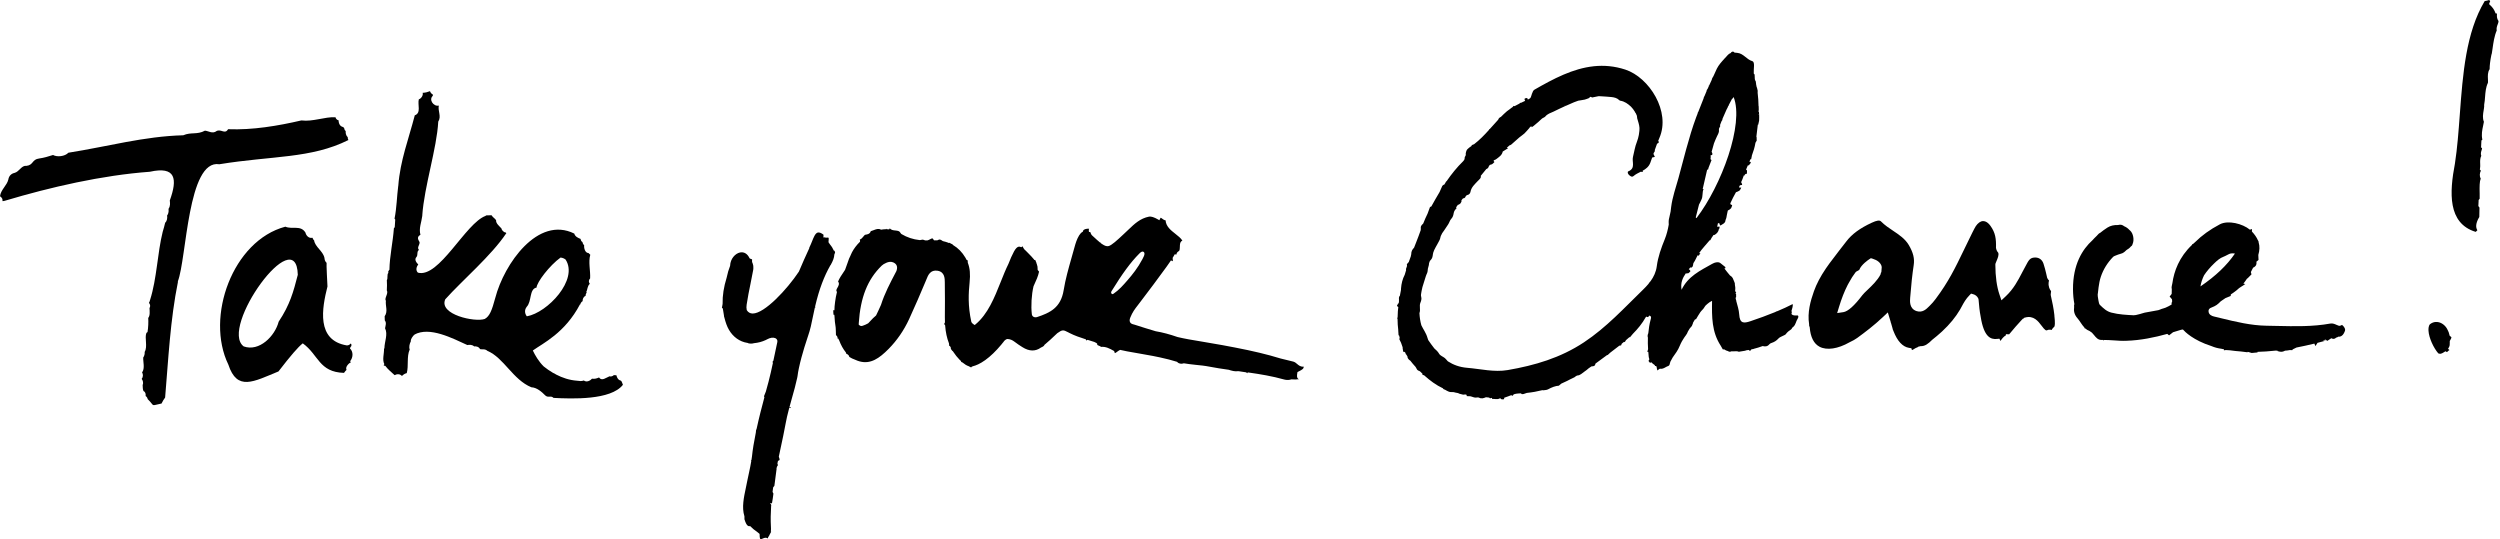
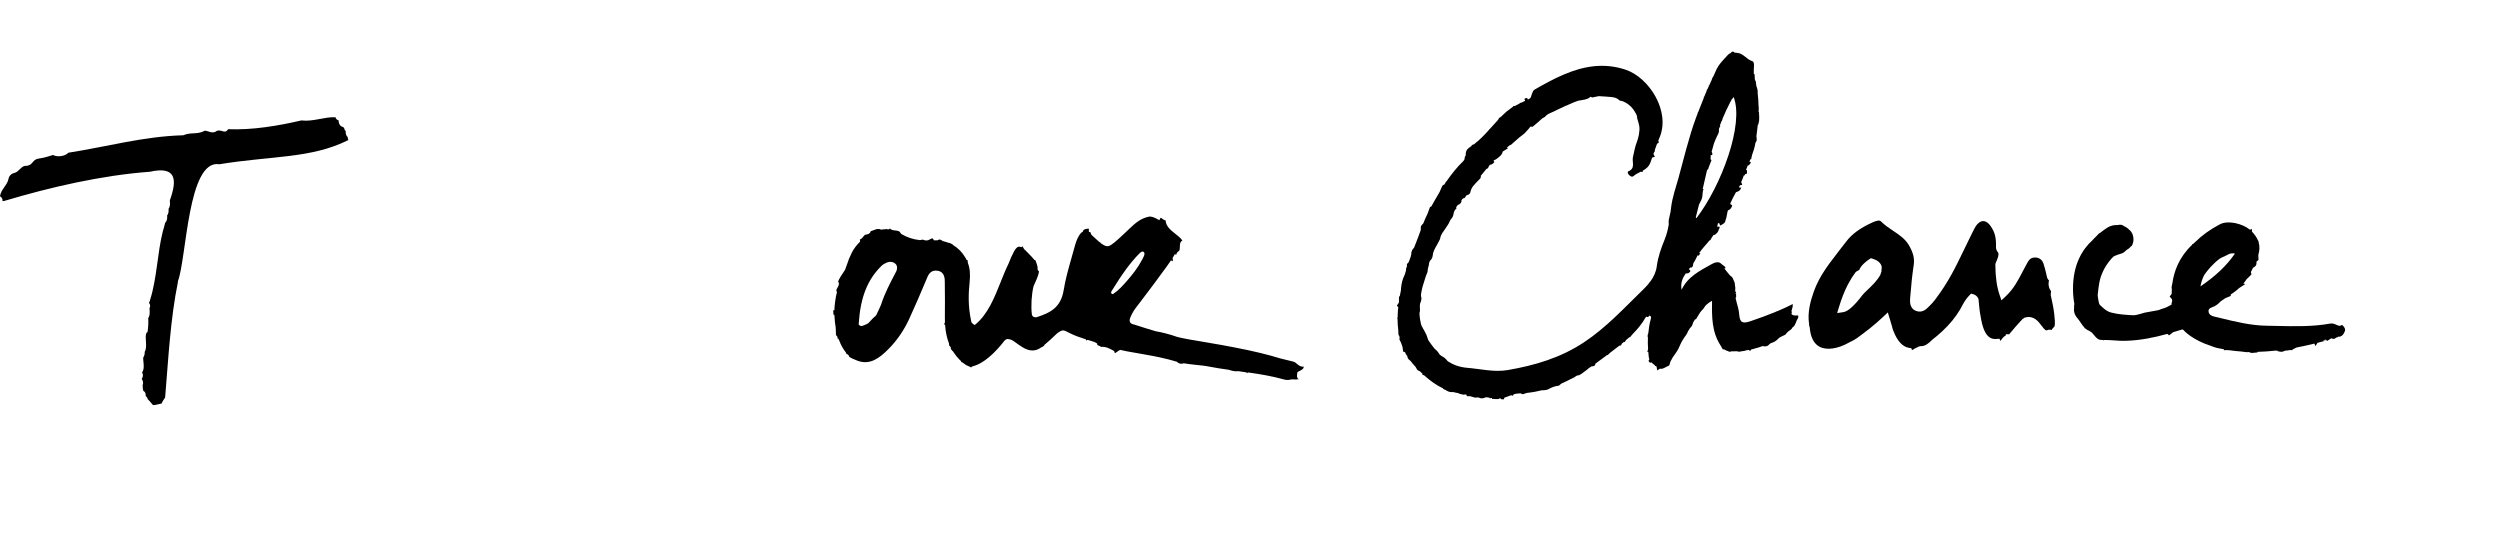
<svg xmlns="http://www.w3.org/2000/svg" width="482" height="104" viewBox="0 0 482 104" fill="none">
-   <path d="M67.471 67.171C67.523 66.992 67.605 66.828 67.75 66.704C67.76 66.561 67.755 66.438 67.734 66.325C67.672 66.294 67.59 66.253 67.559 66.248C67.451 66.474 67.183 66.586 66.879 66.597C60.931 65.622 62.08 59.424 63.137 55.227C63.126 55.042 62.9 50.743 62.967 50.676C62.678 50.435 62.565 50.024 62.559 49.742C62.297 48.418 60.74 47.613 60.565 46.361C60.441 46.238 60.312 46.068 60.235 45.837C59.544 46.017 59.003 45.396 58.9 44.858C57.967 43.334 56.375 44.288 55.014 43.703C44.861 46.392 39.557 61.112 44.026 70.296C45.726 75.468 48.86 73.59 53.689 71.615C56.065 68.531 57.472 66.904 58.374 66.196C61.451 68.413 61.467 71.743 66.327 71.892C66.435 71.727 66.641 71.456 66.806 71.317C66.502 70.701 67.347 69.968 67.662 69.834C67.6 69.788 67.543 69.726 67.492 69.66C68.105 68.911 68.141 67.823 67.471 67.171ZM53.731 62.01C53.019 64.791 49.989 67.869 46.984 66.787C42.191 63.226 57.153 42.518 57.416 52.98C56.565 56.279 55.916 58.726 53.731 62.015V62.01Z" fill="black" />
  <path d="M67.178 26.999C67.059 26.794 67.038 26.583 67.038 26.429C66.626 26.06 66.642 25.562 66.647 25.29C66.647 25.28 66.647 25.265 66.647 25.254C66.198 24.957 66.631 24.623 65.925 24.413C65.425 24.218 65.255 23.546 65.286 23.212C64.864 23.099 64.724 22.797 64.678 22.602C62.606 22.494 60.318 23.505 58.106 23.218C53.587 24.269 48.695 25.095 43.974 24.911C43.366 25.962 42.675 24.834 41.773 25.254C40.985 25.88 40.207 25.239 39.511 25.193C37.99 26.019 36.826 25.424 35.336 26.081C27.796 26.276 20.76 28.251 13.179 29.446C12.519 30.17 10.988 30.319 10.226 29.882C9.313 30.17 8.478 30.431 7.556 30.555C6.102 30.739 6.51 31.822 5.061 31.986C4.154 31.848 3.716 33.11 2.788 33.34C2.165 33.469 1.711 33.946 1.613 34.587C1.35 35.762 0.17 36.542 0 37.83C0.459 38.158 0.515 38.43 0.479 38.779C0.665 38.779 0.83 38.743 0.984 38.692C9.746 36.075 19.663 33.792 28.888 33.115C33.908 32.001 34.243 34.49 32.738 38.651C32.775 39.149 32.883 39.682 32.491 40.267C32.517 40.611 32.568 41.078 32.218 41.55C32.285 41.996 32.228 42.596 31.842 42.945C31.718 43.541 31.538 44.11 31.367 44.695C30.342 48.815 30.254 53.663 28.94 57.809C28.893 58.04 28.801 58.235 28.718 58.399C28.945 58.651 29.053 59.01 28.826 59.41C28.847 59.954 28.966 60.857 28.579 61.298C28.631 62.037 28.589 63.186 28.445 64.002C28.388 64.074 28.321 64.135 28.234 64.171C27.832 65.156 28.507 66.798 27.894 67.845C27.93 68.214 27.827 68.65 27.615 68.928C27.564 69.718 27.981 71.036 27.394 71.801C27.62 72.16 27.61 72.704 27.322 73.022C27.322 73.032 27.322 73.043 27.322 73.058C27.574 73.366 27.672 73.874 27.502 74.248C27.523 74.602 27.512 75.09 27.667 75.392C28.058 75.582 28.115 75.972 28.079 76.357C28.218 76.444 28.414 76.624 28.476 76.952C29.955 78.384 28.888 78.26 31.146 77.799C31.342 77.358 31.594 76.983 31.836 76.644C32.465 69.261 32.816 61.683 34.31 54.336C34.295 54.31 34.295 54.284 34.285 54.254C35.996 49.856 36.166 30.667 42.279 31.668C52.442 30.006 59.977 30.601 67.172 26.999H67.178Z" fill="black" />
-   <path d="M118.847 72.354C118.677 72.349 118.527 72.349 118.352 72.318C118.161 72.529 117.775 72.657 117.512 72.549C116.852 72.806 116.038 73.55 115.492 72.775C115.126 72.944 114.667 73.093 114.136 73.011C113.868 73.355 113.09 73.791 112.564 73.355C112.337 73.437 112.147 73.463 111.961 73.468C111.745 73.442 111.518 73.421 111.25 73.401C109.771 73.298 108.415 72.831 107.219 72.211C107.07 72.103 106.874 71.99 106.585 71.867C105.936 71.487 105.348 71.066 104.818 70.641C103.854 69.691 103.163 68.491 102.73 67.578C104.653 66.187 108.91 64.232 111.832 58.66C111.837 58.696 111.848 58.727 111.848 58.763C111.92 58.491 112.074 58.199 112.332 58.06C112.301 57.66 112.502 57.183 112.909 57.044C112.858 56.777 113.059 56.562 113.126 56.316H113.018C113.311 55.802 113.214 55.161 113.719 54.72C113.42 54.33 113.528 53.93 113.775 53.673C113.863 52.175 113.399 50.554 113.806 49.117C113.688 49.004 113.569 48.896 113.466 48.789C112.775 48.783 112.554 47.737 112.631 47.311C112.43 47.09 112.312 46.844 112.306 46.67C112.064 46.552 111.977 46.305 111.935 46.059C111.497 45.9 110.874 45.623 110.719 45.033C103.709 41.549 97.2 50.867 95.489 57.434C94.834 59.861 94.406 60.964 93.463 61.492C91.597 62.17 84.547 60.656 85.846 57.706C89.098 54.073 94.752 49.276 97.623 44.951C97.581 44.915 97.545 44.874 97.514 44.828C97.076 44.812 96.69 44.289 96.674 44.038C96.293 43.612 95.576 43.063 95.649 42.462C95.422 42.088 95.03 41.944 94.772 41.498C94.412 41.508 94.051 41.518 93.69 41.529C93.68 41.559 93.659 41.585 93.644 41.616C89.768 42.975 84.655 53.724 80.542 52.56C80.547 52.56 80.547 52.544 80.558 52.544C80.12 52.139 80.264 51.431 80.645 51.005C80.223 50.559 79.836 50.025 80.32 49.517C80.609 49.153 80.305 48.44 80.795 48.183C80.217 47.752 81.217 46.911 80.795 46.516C80.47 45.977 80.501 45.577 81.058 45.274C80.722 43.981 81.253 42.929 81.423 41.575C81.418 41.565 81.418 41.559 81.413 41.549C81.789 35.962 84.227 28.604 84.495 23.443C85.145 22.447 84.387 21.395 84.603 20.354C83.583 20.6 82.619 19.189 83.449 18.471V18.225C83.191 18.091 82.985 17.85 82.903 17.578C82.465 17.753 81.996 17.881 81.485 17.896C81.64 18.343 81.222 19.005 80.748 19.153C80.475 20.164 81.253 21.796 79.97 22.232C78.81 26.731 77.146 30.975 76.79 35.823C76.79 35.823 76.785 35.833 76.78 35.839C76.512 37.85 76.491 40.077 76.063 42.16C76.12 42.206 76.166 42.262 76.202 42.329C76.166 42.816 76.135 43.314 76.105 43.817C76.058 43.879 76.012 43.945 75.945 43.991C75.754 46.695 75.125 49.343 75.079 52.036L75.012 52.047C74.986 52.144 74.898 52.272 74.847 52.355C74.847 52.437 74.868 52.539 74.873 52.632C74.574 52.837 74.816 53.76 74.584 53.996C74.625 54.586 74.62 55.397 74.579 55.992C74.945 56.567 74.038 57.547 74.398 57.973C74.275 59.025 74.842 60.01 74.161 60.984L74.187 61.764C74.558 62.242 74.326 62.76 74.239 63.293C74.826 64.453 74.13 65.843 74.115 67.147C74.089 67.177 74.069 67.224 74.038 67.244C74.079 68.193 73.656 69.353 74.105 70.21C74.069 70.261 74.043 70.317 73.996 70.358V70.487C74.11 70.492 74.192 70.517 74.285 70.538C74.764 71.2 75.476 71.764 76.084 72.329C76.573 72.062 77.115 72.077 77.496 72.488C77.795 72.175 78.115 72.01 78.424 71.934C78.816 70.507 78.372 68.783 78.991 67.383C78.805 66.88 78.975 66.254 79.202 65.828C79.166 65.325 79.568 64.874 79.852 64.55L79.991 64.643L79.882 64.52C82.815 62.883 87.248 65.228 90.108 66.526C90.459 66.48 90.933 66.377 91.427 66.787C91.742 66.731 92.324 66.828 92.556 67.316C93.035 67.418 93.504 67.213 93.984 67.654C97.138 68.973 98.896 73.221 102.452 74.668C103.493 74.704 104.457 75.556 105.142 76.254C105.72 76.762 106.194 76.187 106.725 76.715C110.291 76.9 117.765 77.182 120.099 74.191C119.976 73.929 119.914 73.575 119.723 73.391C119.218 73.293 118.955 72.867 118.842 72.354H118.847ZM101.534 59.173C102.56 58.127 102.003 55.772 103.411 55.448C103.416 55.464 103.411 55.469 103.436 55.495C103.472 54.422 105.962 51.18 108.075 49.656C108.492 49.692 108.827 49.871 109.044 50.041C111.58 53.919 105.544 60.297 101.576 60.984C101.189 60.512 101.06 59.789 101.54 59.173H101.534Z" fill="black" />
-   <path d="M481.716 4.074C481.35 3.545 481.387 3.058 481.417 2.658C481.417 2.642 481.417 2.632 481.417 2.617L481.149 2.581L481.041 2.309C480.851 1.832 480.552 1.406 480.124 1.011L479.892 0.795L479.99 0.493C480.021 0.39 480.062 0.298 480.113 0.215C480.036 0.149 479.969 0.077 479.907 0C479.614 0.103 479.325 0.169 479.047 0.21C475.423 6.265 474.831 14.279 474.253 22.032C474.006 25.367 473.774 28.522 473.31 31.539C472.248 37.121 471.898 43.037 477.289 44.699H477.31C477.439 44.612 477.547 44.499 477.634 44.381C477.32 43.899 477.248 43.109 478.011 41.826L478.042 40.025C477.995 39.969 477.959 39.917 477.923 39.861L477.825 39.722L477.846 39.363C477.856 39.153 477.871 38.943 477.877 38.722V38.573L477.969 38.45C478.011 38.394 478.042 38.347 478.078 38.306C478.088 38.096 478.078 37.665 478.078 37.311C478.047 35.962 478.052 34.987 478.284 34.428C478.021 33.966 478.067 33.391 478.31 32.914C478.289 32.888 478.273 32.868 478.253 32.842L478.109 32.663L478.155 32.437C478.201 32.206 478.191 31.919 478.181 31.611C478.16 31.098 478.139 30.528 478.392 30.041C478.222 29.651 478.361 29.235 478.454 28.953C478.495 28.835 478.557 28.635 478.541 28.578L478.351 28.419L478.418 27.085L478.567 26.952C478.567 26.952 478.588 26.931 478.598 26.921C478.382 25.936 478.567 25.069 478.748 24.233C478.799 23.986 478.851 23.735 478.897 23.478C478.598 22.77 478.727 21.985 478.846 21.288C478.897 20.98 478.944 20.687 478.959 20.415L478.938 20.39L478.954 20.128C479.047 19.671 479.083 19.194 479.119 18.686C479.191 17.768 479.263 16.819 479.675 15.962C479.701 15.782 479.686 15.531 479.675 15.264C479.644 14.653 479.608 13.904 480 13.335C480 12.601 480.108 11.724 480.335 10.595L480.423 10.297C480.469 10.015 480.51 9.718 480.557 9.41C480.722 8.24 480.912 6.916 481.366 5.885C481.278 5.423 481.433 5.023 481.557 4.695C481.644 4.464 481.727 4.259 481.716 4.064V4.074Z" fill="black" />
-   <path d="M160.136 51.12C160.61 50.289 160.832 49.669 160.857 49.099L160.888 48.986C160.945 48.878 160.986 48.791 161.007 48.714L160.919 48.376C160.919 48.376 160.852 48.345 160.832 48.334L160.739 48.288L160.698 48.191C160.553 47.837 160.316 47.462 159.966 47.047L159.893 46.939C159.863 46.888 159.832 46.836 159.79 46.78L159.729 46.698L159.739 46.6C159.759 46.333 159.785 46.087 159.77 45.877L159.739 45.846C159.713 45.8 159.595 45.805 159.45 45.815C159.311 45.825 159.151 45.836 159.022 45.769L158.708 45.754L158.775 45.543L158.76 45.236C158.306 44.897 157.935 44.763 157.662 44.835C157.182 44.964 156.878 45.733 156.554 46.549C156.399 46.939 156.239 47.334 156.043 47.709L156.018 47.873C155.317 49.361 154.647 50.91 154.028 52.362C151.745 55.8 147.405 60.453 145.112 60.448C144.632 60.443 144.251 60.228 144.004 59.833L143.968 59.75C143.901 59.443 143.895 59.099 143.952 58.74C144.153 57.37 144.437 55.979 144.689 54.753C144.875 53.85 145.055 52.942 145.22 52.034C145.251 51.854 145.256 51.654 145.241 51.418L145.225 51.228H145.235L145.215 51.161C145.184 50.972 145.117 50.777 145.019 50.551L144.998 50.5V50.315C144.998 50.207 145.003 50.094 144.998 49.997C144.823 49.961 144.684 49.894 144.591 49.843L144.519 49.802L144.483 49.725C144.071 48.889 143.426 48.524 142.669 48.678C141.772 48.868 140.818 49.869 140.767 51.218L140.746 51.305C140.494 51.931 140.288 52.634 140.102 53.517C139.535 55.353 139.283 57 139.319 58.57L139.288 58.776C139.262 58.929 139.236 59.083 139.205 59.232L139.185 59.335C139.185 59.335 139.231 59.386 139.277 59.422L139.37 59.489L139.38 59.602C139.422 59.966 139.484 60.361 139.576 60.807C139.576 60.977 139.602 61.084 139.654 61.208C139.777 61.7 139.901 62.111 140.04 62.501C140.602 64.076 141.664 65.251 143.019 65.81C143.364 65.954 143.736 66.056 144.132 66.118L144.21 66.133L144.256 66.179C144.648 66.277 145.014 66.272 145.369 66.164C146.189 66.087 146.936 65.887 147.637 65.558L147.885 65.43C148.498 65.102 149.013 65.02 149.451 65.184C149.714 65.287 149.951 65.564 149.874 65.923C149.709 66.672 149.549 67.431 149.369 68.303L149.106 69.545L149.06 69.596C148.9 69.776 148.926 69.807 148.951 69.843L149.024 69.94L148.998 70.058C148.756 71.192 148.488 72.408 148.168 73.624L147.658 75.492C147.529 75.805 147.405 76.107 147.292 76.405C147.302 76.425 147.312 76.451 147.328 76.477L147.374 76.569L147.354 76.677C146.885 78.421 146.344 80.499 145.88 82.654L145.849 82.731C145.771 82.865 145.735 83.07 145.73 83.367C145.349 85.261 145.117 86.687 144.978 88.031C144.967 88.149 144.947 88.267 144.926 88.385L144.88 88.693L144.802 88.76L144.844 88.903C144.735 89.565 144.601 90.263 144.431 91.028C144.313 91.551 144.194 92.074 144.096 92.603C144.019 93.029 143.926 93.46 143.828 93.921C143.395 95.953 142.993 97.826 143.519 99.519L143.529 99.586C143.529 99.688 143.529 99.786 143.529 99.888C143.529 99.966 143.529 100.048 143.529 100.125L143.55 100.171C143.952 101.489 144.328 101.453 144.519 101.448L144.643 101.438L144.73 101.525C145.081 101.889 145.473 102.213 145.931 102.515C146.065 102.608 146.194 102.716 146.313 102.823L146.452 102.946V103.064C146.452 103.824 146.596 103.942 146.617 103.952C146.679 103.993 146.895 103.901 147.039 103.839C147.318 103.721 147.627 103.593 147.921 103.742C147.962 103.762 148.003 103.793 148.039 103.824C148.05 103.634 148.158 103.475 148.235 103.367C148.292 103.285 148.343 103.208 148.359 103.136L148.4 103.049C148.462 102.962 148.503 102.88 148.534 102.798L148.575 102.721C148.637 102.644 148.673 102.582 148.683 102.526L148.606 102.464L148.632 102.326C148.653 102.11 148.653 101.859 148.632 101.535C148.565 100.273 148.58 98.975 148.673 97.564L148.683 97.426L148.72 97.405L148.482 96.969L148.833 97.056C148.931 96.61 149.075 95.517 149.116 95.168C149.065 95.086 149.018 95.004 148.977 94.901L148.951 94.835L148.998 94.465C149.013 94.317 149.034 94.168 149.055 94.019L149.101 93.906C149.147 93.839 149.209 93.757 149.302 93.665L149.709 90.525H149.725C149.714 90.458 149.709 90.381 149.714 90.309C149.73 90.084 149.828 89.868 149.982 89.683C149.946 89.601 149.92 89.509 149.9 89.406L149.89 89.355L149.993 88.852L150.121 88.801C150.343 88.709 150.374 88.647 150.183 88.139L150.158 88.067L150.168 87.985L150.482 86.502C150.828 84.901 151.183 83.244 151.482 81.597C151.626 80.802 151.817 79.961 152.106 78.873L152.168 78.637L152.405 78.678C152.405 78.678 152.436 78.632 152.482 78.493L152.188 78.565L152.425 77.703C152.513 77.375 152.601 77.051 152.693 76.728C153.054 75.461 153.42 74.168 153.703 72.839L153.765 72.505C153.817 72.064 153.904 71.541 154.028 70.966C154.6 68.242 155.703 65.04 155.714 65.01L155.791 64.784C156.219 63.563 156.487 62.28 156.703 61.172C156.817 60.602 156.94 60.007 157.079 59.407L157.105 59.299L157.203 59.242C157.229 59.227 157.255 59.207 157.286 59.181H157.136L157.208 58.858C157.945 55.754 158.873 53.291 160.12 51.105L160.136 51.12Z" fill="black" />
  <path d="M249.434 69.739C248.584 69.539 247.739 69.329 246.899 69.118L246.816 69.093C244.301 68.323 241.621 67.682 238.096 66.999C237.286 66.83 236.472 66.681 235.653 66.538C234.338 66.302 233.029 66.081 231.73 65.86L229.2 65.429C228.463 65.301 227.695 65.132 227.04 64.983C225.525 64.454 224.113 64.08 222.819 63.864C221.464 63.464 220.113 63.044 218.773 62.607C218.711 62.587 218.655 62.572 218.567 62.551C218.325 62.489 218.026 62.412 217.871 62.115C217.722 61.812 217.82 61.484 217.933 61.196C218.356 60.165 218.747 59.652 219.402 58.806L219.809 58.272C221.531 55.999 223.314 53.654 224.906 51.438C225.18 51.063 225.417 50.719 225.633 50.396L225.762 50.206L225.968 50.304C226.009 50.324 226.066 50.35 226.118 50.37C226.128 50.294 226.133 50.129 226.092 49.811L226.082 49.719L226.133 49.637C226.231 49.483 226.319 49.329 226.401 49.185L226.494 49.021L226.679 49.057C226.736 49.067 226.777 49.072 226.813 49.078C226.829 48.872 226.911 48.6 227.334 48.375C227.463 48.19 227.468 47.867 227.478 47.559C227.489 47.164 227.494 46.758 227.767 46.512C227.824 46.461 227.891 46.42 227.963 46.389C227.664 45.907 227.143 45.501 226.602 45.075C225.752 44.408 224.793 43.659 224.726 42.484C224.458 42.459 224.231 42.279 224.061 42.151C223.979 42.084 223.84 41.982 223.793 41.977C223.793 41.977 223.736 42.013 223.649 42.197L223.525 42.464L223.273 42.315C222.546 41.889 221.912 41.689 221.536 41.766C219.83 42.105 218.732 43.157 217.572 44.265L216.639 45.147C215.361 46.348 214.341 47.277 213.753 47.441C213.413 47.533 213.016 47.42 212.496 47.061L212.217 46.871L212.284 46.81C212.253 46.805 212.217 46.794 212.186 46.789L212.114 46.779L212.057 46.733C211.697 46.44 211.31 46.081 210.965 45.763C210.836 45.645 210.717 45.537 210.604 45.435L210.449 45.276C210.351 45.096 210.264 44.927 210.207 44.737L209.955 44.716L209.924 44.511C209.893 44.316 209.929 44.188 209.986 44.101C209.764 44.075 209.491 44.09 209.243 44.172C209.125 44.214 208.841 44.326 208.805 44.537L208.785 44.655L208.682 44.716C208.455 44.855 208.238 45.086 208.048 45.399C207.615 46.107 207.362 46.938 207.187 47.584C206.996 48.287 206.795 48.99 206.594 49.693C206.017 51.73 205.414 53.839 205.074 55.948C204.522 59.36 202.409 60.319 199.92 61.14C199.904 61.14 199.533 61.263 199.229 61.063C199.069 60.96 198.966 60.791 198.94 60.586C198.75 59.011 198.879 56.799 199.26 55.204L199.368 54.957C199.755 54.121 200.152 53.264 200.332 52.371C200.255 52.289 200.183 52.202 200.116 52.11L200.059 52.033V51.941C200.074 51.561 200.018 51.217 199.889 50.894L199.791 50.653L199.827 50.637C199.801 50.606 199.781 50.571 199.76 50.529C199.652 50.175 199.574 50.119 199.569 50.114L199.42 50.135L199.363 50.027C199.069 49.657 198.688 49.262 198.209 48.78L197.74 48.308C197.703 48.272 197.667 48.241 197.631 48.21L197.554 48.144C197.389 47.944 197.234 47.733 197.157 47.487C197.142 47.497 197.126 47.508 197.106 47.523L196.899 47.661L196.776 47.615C196.626 47.559 196.513 47.538 196.43 47.554C196.126 47.595 195.817 47.908 195.503 48.477C195.106 49.201 194.786 49.96 194.426 50.878C193.895 51.951 193.436 53.105 192.946 54.331C191.725 57.395 190.467 60.555 188.071 62.546L187.926 62.664L187.766 62.572C187.535 62.438 187.364 62.258 187.272 62.053C186.581 58.903 186.736 56.497 186.937 54.48C187.102 52.843 187.004 51.74 186.602 50.678L186.586 50.596L186.571 50.206C186.514 50.186 186.457 50.155 186.406 50.124L186.344 50.083L186.267 49.934C186.225 49.852 186.184 49.77 186.133 49.683C185.504 48.621 184.726 47.826 183.767 47.256L183.669 47.194L183.643 47.082C183.453 47.056 183.298 46.953 183.185 46.876C183.154 46.856 183.112 46.83 183.087 46.81L182.911 46.856L182.865 46.81C182.515 46.676 182.18 46.574 181.839 46.502L181.741 46.461C181.36 46.194 181.149 46.091 180.876 46.266L180.747 46.327L180.654 46.338C180.566 46.338 180.474 46.338 180.381 46.338H180.087L180.01 46.24C179.968 46.189 179.922 46.122 179.871 46.04C179.783 45.927 179.716 45.917 179.314 46.133C179.159 46.215 178.994 46.302 178.814 46.348H178.376C178.309 46.333 178.242 46.322 178.175 46.281C177.948 46.153 177.706 46.215 177.427 46.281L177.381 46.291H177.319C176.036 46.153 174.887 45.773 173.804 45.127L173.742 45.075C173.701 45.029 173.665 44.999 173.639 44.947C173.459 44.542 173.139 44.491 172.629 44.439C172.253 44.403 171.804 44.362 171.562 44.019C171.547 44.049 171.531 44.075 171.516 44.101L171.428 44.229L171.191 44.208C171.15 44.208 171.109 44.198 171.062 44.198H170.939L170.872 44.111C170.861 44.116 170.846 44.126 170.825 44.142L170.753 44.198H170.665C170.433 44.198 170.202 44.229 169.959 44.27L169.877 44.285L169.8 44.249C169.336 44.029 168.913 44.188 168.423 44.383C168.248 44.45 168.068 44.521 167.882 44.573C167.733 45.111 167.243 45.188 166.913 45.245C166.867 45.255 166.82 45.26 166.774 45.27C166.661 45.347 166.563 45.476 166.455 45.609C166.279 45.83 166.083 46.076 165.764 46.194C165.805 46.291 165.852 46.41 165.815 46.543L165.8 46.615L165.748 46.666C165.14 47.266 164.646 47.928 164.269 48.626C164.182 48.79 164.115 48.949 164.048 49.108L163.888 49.473H163.878L163.826 49.596C163.805 49.652 163.774 49.709 163.749 49.76C163.728 49.806 163.702 49.847 163.687 49.893L163.434 50.617C163.275 51.084 163.104 51.556 162.929 52.023L162.666 52.423C162.269 53.008 161.857 53.613 161.579 54.275C161.914 54.68 161.651 55.137 161.471 55.45C161.264 55.809 161.182 56.004 161.306 56.189L161.368 56.286L161.342 56.399C161.203 56.969 161.089 57.559 161.012 58.159L160.909 59.067C160.904 59.149 160.899 59.226 160.899 59.308L160.873 59.827L160.682 59.765C160.631 59.98 160.656 60.211 160.682 60.468C160.687 60.545 160.698 60.622 160.703 60.699H160.857L160.888 60.955C160.924 61.735 160.996 62.428 161.11 63.069L161.13 63.351C161.13 63.516 161.141 63.675 161.151 63.828C161.167 64.085 161.177 64.352 161.172 64.619C161.471 64.783 161.491 65.116 161.507 65.332C161.507 65.337 161.507 65.347 161.507 65.352L161.594 65.245L161.795 65.629C162.13 66.527 162.558 67.297 163.058 67.918L163.099 67.99C163.13 68.067 163.161 68.144 163.182 68.226C163.254 68.246 163.321 68.272 163.383 68.302L163.455 68.354L163.532 68.431C163.563 68.467 163.599 68.503 163.63 68.533L163.702 68.641C163.723 68.698 163.733 68.754 163.738 68.811C164.104 69.041 164.486 69.226 164.867 69.354C165.197 69.508 165.48 69.611 165.759 69.683C167.856 70.237 169.506 69.113 171.335 67.261C172.949 65.619 174.278 63.69 175.278 61.525C176.402 59.093 177.443 56.645 178.5 54.147L178.628 53.834C178.922 53.09 179.36 51.956 180.793 52.202C182.149 52.443 182.154 53.7 182.159 54.455V54.619C182.19 56.989 182.195 59.118 182.169 61.13C182.169 61.438 182.174 61.73 182.185 62.023V62.176L182.138 62.248C181.994 62.453 182.061 62.541 182.138 62.618L182.216 62.69L182.226 62.792C182.324 64.064 182.561 65.173 182.953 66.178L182.968 66.255C182.978 66.389 182.989 66.543 183.014 66.697L183.169 66.738V66.845L183.298 66.866V67.081C183.313 67.292 183.463 67.497 183.648 67.697L183.69 67.677L183.824 67.882C184.179 68.421 184.561 68.893 184.988 69.334C185.035 69.38 185.076 69.416 185.117 69.457L185.267 69.596L185.313 69.739C185.313 69.739 185.323 69.765 185.329 69.78C185.396 69.806 185.473 69.842 185.561 69.883C186.024 70.263 186.39 70.483 186.736 70.591C187.009 70.75 187.174 70.827 187.277 70.868L187.256 70.765L187.488 70.642C187.535 70.627 187.586 70.617 187.617 70.601C188.138 70.468 188.921 70.17 189.957 69.426C190.972 68.698 192.013 67.692 193.055 66.44C193.132 66.343 193.214 66.24 193.297 66.137L193.39 66.019H193.41L193.493 65.896C193.493 65.896 193.807 65.393 194.255 65.358C194.75 65.383 195.188 65.563 195.626 65.906C196.126 66.296 196.662 66.645 197.126 66.933C198.43 67.759 199.631 67.784 200.693 67.01L200.755 66.979C201.095 66.845 201.311 66.65 201.327 66.584L201.347 66.507L201.409 66.456C202.053 65.922 202.873 65.178 203.847 64.239C204.821 63.546 204.996 63.567 205.955 64.075L206.218 64.213C207.192 64.711 208.274 65.08 209.202 65.373L209.352 65.419L209.382 65.573C209.393 65.629 209.408 65.645 209.408 65.645C209.408 65.629 209.486 65.609 209.604 65.558L209.692 65.522L210.98 65.927C211.021 65.958 211.094 65.989 211.161 66.019C211.264 66.066 211.372 66.107 211.46 66.189L211.537 66.26V66.368C211.552 66.527 211.604 66.563 211.856 66.65C211.996 66.702 212.161 66.758 212.289 66.881C213.186 66.774 214.026 67.246 214.64 67.589L214.815 67.687L214.841 67.8C214.897 68.041 214.959 68.082 214.959 68.082C215.031 68.082 215.258 67.918 215.392 67.815C215.547 67.702 215.701 67.584 215.877 67.502L215.964 67.456L216.057 67.477C216.444 67.569 216.851 67.661 217.315 67.743C218.026 67.872 218.711 67.995 219.381 68.108L219.587 68.144C221.52 68.477 223.144 68.764 224.937 69.211L225.37 69.313C225.685 69.395 225.978 69.483 226.329 69.585C226.509 69.642 226.685 69.688 226.86 69.739L226.937 69.76L226.989 69.821C227.226 70.098 227.772 70.211 228.159 70.067L228.226 70.042L228.298 70.052C228.937 70.16 229.622 70.247 230.514 70.34C231.39 70.427 232.302 70.514 233.22 70.699C234.349 70.919 235.513 71.099 236.905 71.294C237.457 71.478 238.111 71.663 238.735 71.561H238.771L240.224 71.781C240.332 71.853 240.43 71.92 240.533 71.971V71.791L240.843 71.838C242.894 72.13 245.301 72.52 247.62 73.177C247.832 73.238 248.064 73.264 248.316 73.254H248.404C248.584 73.238 248.749 73.213 248.935 73.156L248.986 73.141H249.043C249.481 73.197 250.001 73.172 250.44 73.11C250.357 73.084 250.28 73.038 250.208 72.961C250.043 72.766 250.022 72.448 250.13 71.858L250.156 71.73L250.45 71.581C251.068 71.278 251.393 71.068 251.341 70.678C250.78 70.765 250.383 70.432 250.068 70.16C249.857 69.98 249.656 69.806 249.409 69.749L249.434 69.739ZM172.779 52.336L172.768 52.366L172.696 52.51C171.634 54.532 170.537 56.62 169.856 58.775L169.331 59.934C169.212 60.211 169.078 60.504 168.918 60.796L168.851 60.873C168.49 61.155 168.161 61.509 167.841 61.853C167.702 62.002 167.563 62.156 167.418 62.3L167.362 62.346C167.027 62.535 166.702 62.679 166.336 62.802C166.259 62.833 166.181 62.849 166.109 62.854C165.986 62.854 165.867 62.828 165.774 62.761L165.568 62.612V62.325C165.898 57.307 167.259 53.89 169.98 51.227C170.202 51.012 170.495 50.832 170.902 50.658C171.655 50.335 172.181 50.519 172.485 50.735C172.985 51.078 173.088 51.622 172.794 52.346L172.779 52.336ZM214.671 56.645L214.562 56.687L214.403 56.712L214.279 56.569C214.202 56.466 214.202 56.332 214.279 56.178C216.397 52.736 217.99 50.571 219.624 48.924C219.886 48.657 220.144 48.426 220.412 48.518C220.495 48.549 220.634 48.641 220.654 48.893C220.67 49.17 220.5 49.514 220.258 49.97C219.356 51.669 218.314 52.956 217.412 53.998C216.541 55.004 215.753 55.907 214.665 56.645H214.671Z" fill="black" />
  <path d="M346.531 60.82C345.748 60.876 345.449 60.722 345.372 60.455C345.403 60.425 345.434 60.389 345.464 60.358C345.454 60.266 345.444 60.173 345.434 60.076C345.423 60.029 345.413 59.978 345.403 59.932C345.506 59.522 345.712 59.039 345.635 58.624C344.655 59.132 343.681 59.568 342.707 59.978C342.547 60.014 342.393 60.076 342.243 60.173C340.671 60.82 339.099 61.384 337.517 61.918C336.161 62.374 335.424 62.39 335.316 60.599C335.265 59.732 334.966 58.88 334.749 58.023C334.76 57.998 334.775 57.967 334.78 57.941C334.76 57.931 334.739 57.921 334.718 57.91C334.682 57.751 334.646 57.597 334.62 57.438C334.656 57.382 334.693 57.325 334.729 57.269C334.729 57.11 334.723 56.946 334.718 56.787C334.827 56.689 334.404 56.541 334.749 56.469C334.687 56.361 334.62 56.248 334.559 56.14C334.553 56.135 334.543 56.125 334.538 56.12C334.538 56.069 334.538 56.022 334.543 55.971C334.595 55.576 334.559 55.227 334.486 54.899C334.538 54.55 334.316 54.283 334.213 53.955C334.084 53.549 333.868 53.293 333.548 53.113C333.182 52.657 332.786 52.22 332.456 51.748C332.518 51.738 332.585 51.728 332.646 51.718C332.646 51.636 332.677 51.517 332.636 51.482C332.394 51.271 332.126 51.092 331.889 50.881C331.811 50.799 331.724 50.733 331.636 50.686C331.626 50.686 331.621 50.676 331.61 50.671C331.193 50.455 330.657 50.558 330.08 50.886C327.807 52.169 325.42 53.288 324.209 55.873C323.967 54.565 324.405 53.585 325.024 52.693C325.034 52.708 325.049 52.713 325.06 52.733C325.219 52.713 325.384 52.687 325.544 52.667C325.663 52.559 325.776 52.446 325.895 52.338C325.889 52.282 325.879 52.231 325.874 52.174C325.833 52.118 325.792 52.066 325.755 52.01C325.699 51.989 325.647 51.959 325.591 51.933C325.688 51.81 325.781 51.687 325.879 51.564C325.879 51.569 325.879 51.574 325.884 51.579C325.977 51.579 326.07 51.579 326.163 51.574C326.23 51.497 326.302 51.415 326.369 51.338C326.41 51.138 326.446 50.938 326.487 50.733C326.683 50.44 326.864 50.142 327.003 49.819C327.096 49.599 327.219 49.388 327.343 49.183C327.394 49.188 327.441 49.229 327.482 49.352C327.601 49.163 327.719 48.978 327.843 48.788C327.766 48.798 327.683 48.829 327.611 48.819C327.601 48.819 327.59 48.809 327.58 48.809C328.168 47.941 328.935 47.167 329.621 46.33C329.657 46.33 329.693 46.32 329.729 46.32C329.796 46.217 329.858 46.115 329.925 46.012C329.925 45.992 329.925 45.976 329.925 45.956C330.085 45.751 330.229 45.53 330.368 45.309C330.43 45.309 330.497 45.299 330.554 45.299C331.007 45.042 331.322 44.683 331.404 44.155C331.451 44.098 331.497 44.037 331.538 43.98C331.528 43.878 331.513 43.77 331.502 43.667C331.26 43.724 331.131 43.744 331.069 43.683C331.121 43.478 331.183 43.283 331.208 43.067C331.208 43.041 331.353 43.021 331.461 43.016C331.559 43.154 331.543 43.39 331.698 43.483C332.09 43.211 332.621 43.072 332.682 42.482C332.672 42.477 332.667 42.472 332.657 42.467C332.832 42.159 332.894 41.769 332.945 41.42C332.987 41.143 333.048 40.876 333.115 40.615C333.167 40.563 333.229 40.517 333.322 40.481C333.486 40.42 333.615 40.255 333.76 40.137C333.822 39.978 333.889 39.819 333.95 39.66C333.945 39.609 333.94 39.553 333.93 39.501C333.698 39.511 333.605 39.394 333.615 39.183C333.93 38.46 334.306 37.762 334.693 37.064C334.924 36.982 335.156 36.895 335.352 36.761C335.527 36.643 335.6 36.371 335.718 36.171H335.316C335.285 35.761 335.507 35.653 335.842 35.669C335.852 35.617 335.868 35.566 335.888 35.52C335.832 35.386 335.739 35.258 335.692 35.125C335.852 34.771 336.007 34.411 336.131 34.037C336.156 33.965 336.182 33.893 336.208 33.822C336.254 33.832 336.29 33.832 336.337 33.852C336.393 33.606 336.543 33.488 336.801 33.503C336.806 33.344 336.811 33.19 336.821 33.031C336.811 32.954 336.801 32.877 336.79 32.8C336.744 32.77 336.687 32.739 336.636 32.708C336.749 32.436 336.862 32.159 336.981 31.887C337.048 31.887 337.115 31.882 337.177 31.877C337.311 31.703 337.445 31.533 337.579 31.359C337.532 31.302 337.486 31.251 337.445 31.195C337.388 31.195 337.331 31.184 337.28 31.184C337.347 31.02 337.414 30.861 337.481 30.697C337.527 30.697 337.574 30.702 337.62 30.707C337.666 30.481 337.713 30.256 337.759 30.035C337.759 30.03 337.754 30.025 337.749 30.02C338.053 29.209 338.311 28.388 338.45 27.541C338.45 27.536 338.45 27.531 338.45 27.526C338.522 27.398 338.599 27.275 338.671 27.146H338.687C338.687 27.059 338.687 26.977 338.687 26.89L338.671 26.392C338.671 26.392 338.641 26.377 338.625 26.372C338.738 25.587 338.831 24.807 338.909 24.022C338.929 24.037 338.955 24.052 338.976 24.068C339.037 23.801 339.099 23.529 339.156 23.262C339.161 23.062 339.166 22.862 339.171 22.662C339.171 22.441 339.166 22.226 339.161 22.005C339.12 22.046 339.073 22.087 339.032 22.123C339.032 22.098 339.032 22.067 339.032 22.041C339.073 22.026 339.11 22.021 339.151 21.99C339.14 21.862 339.135 21.733 339.125 21.605C339.099 21.579 339.073 21.554 339.048 21.533C339.048 21.456 339.053 21.384 339.053 21.308C339.063 21.297 339.073 21.287 339.089 21.277C339.084 21.005 339.079 20.733 339.073 20.466C339.063 20.466 339.053 20.471 339.048 20.476C339.032 19.614 338.981 18.752 338.872 17.89L338.883 17.485C338.831 17.27 338.78 17.049 338.728 16.834C338.718 16.834 338.702 16.834 338.692 16.834C338.651 16.613 338.615 16.392 338.563 16.172C338.563 16.172 338.568 16.161 338.574 16.156C338.553 15.997 338.527 15.838 338.507 15.684C338.47 15.607 338.424 15.535 338.383 15.458C338.362 15.387 338.347 15.31 338.326 15.233C338.3 14.95 338.3 14.663 338.29 14.376C338.244 14.309 338.187 14.242 338.125 14.181C338.068 13.16 338.409 11.959 337.831 11.785C336.697 11.441 336.161 10.307 334.935 10.189C334.754 10.174 334.589 10.153 334.425 10.143C334.373 10.107 334.321 10.076 334.275 10.015C334.172 9.876 333.816 9.943 333.667 10.235C333.476 10.302 333.291 10.405 333.121 10.6C332.95 10.8 332.765 10.995 332.585 11.195C332.574 11.195 332.564 11.195 332.554 11.195C332.533 11.231 332.512 11.256 332.492 11.292C331.925 11.908 331.363 12.524 331.007 13.242C330.77 13.724 330.569 14.222 330.337 14.709C330.203 14.92 330.059 15.13 330.028 15.382C329.863 15.741 329.693 16.1 329.533 16.464C329.502 16.49 329.472 16.526 329.43 16.546C329.446 16.577 329.446 16.603 329.456 16.628C329.379 16.803 329.296 16.972 329.219 17.146C329.116 17.254 329.028 17.377 329.033 17.552C328.899 17.87 328.771 18.188 328.637 18.506C328.611 18.552 328.58 18.599 328.554 18.645C328.497 18.747 328.466 18.87 328.446 18.994C328.101 19.84 327.76 20.692 327.436 21.549C327.4 21.6 327.379 21.662 327.333 21.713C327.327 21.79 327.297 21.857 327.286 21.933C327.204 22.149 327.111 22.359 327.034 22.575C326.291 24.576 325.688 26.613 325.127 28.66C325.085 28.768 325.055 28.886 325.034 28.998C324.549 30.784 324.091 32.575 323.601 34.355C323.106 36.151 322.447 37.967 322.199 39.907C322.163 40.199 322.127 40.497 322.091 40.794C322.029 41.102 321.972 41.41 321.89 41.713C321.787 42.097 321.699 42.508 321.72 42.898C321.725 43.052 321.73 43.175 321.735 43.303C321.565 44.263 321.338 45.212 320.962 46.135C320.282 47.798 319.658 49.542 319.431 51.307C319.287 52.451 318.823 53.39 318.231 54.211C318.086 54.355 317.952 54.509 317.859 54.678C317.844 54.709 317.818 54.729 317.803 54.76C317.483 55.135 317.148 55.489 316.798 55.827C313.149 59.368 309.737 63.118 305.392 65.996C300.836 69.013 295.888 70.45 290.693 71.348C288.095 71.799 285.466 71.127 282.853 70.912C281.39 70.789 280.199 70.337 279.178 69.68C279.153 69.655 279.122 69.639 279.101 69.614C278.916 69.429 278.771 69.203 278.57 69.039C278.21 68.752 277.689 68.582 277.478 68.223C277.225 67.792 276.895 67.474 276.54 67.177C276.132 66.658 275.741 66.12 275.364 65.566C275.313 65.432 275.267 65.299 275.225 65.16C275.102 64.704 274.885 64.257 274.653 63.842C274.442 63.467 274.215 63.098 274.035 62.708C273.818 61.933 273.705 61.153 273.669 60.363C273.937 59.696 273.581 58.998 273.859 58.352C274.004 58.018 274.117 57.582 274.014 57.264C273.896 56.889 274.014 56.617 274.05 56.279C274.066 56.161 274.097 56.048 274.117 55.935C274.158 55.74 274.2 55.545 274.246 55.35C274.437 54.652 274.7 53.98 274.89 53.288C274.993 52.913 275.261 52.544 275.256 52.179C275.246 51.671 275.535 51.225 275.524 50.733C275.576 50.589 275.632 50.445 275.684 50.301C275.699 50.291 275.715 50.276 275.725 50.266C275.823 50.153 275.926 50.045 276.009 49.922C276.261 49.547 276.215 49.086 276.333 48.69C276.534 48.018 276.967 47.413 277.287 46.777C277.447 46.464 277.658 46.146 277.699 45.812C277.715 45.704 277.746 45.602 277.782 45.504C277.833 45.402 277.88 45.299 277.936 45.196C277.978 45.119 278.014 45.032 278.055 44.955C278.179 44.77 278.313 44.591 278.436 44.416C278.704 44.032 278.952 43.632 279.209 43.257C279.446 42.908 279.524 42.482 279.797 42.2C280.101 41.882 280.209 41.502 280.266 41.123C280.328 40.702 280.555 40.42 280.838 40.127C280.802 40.081 280.761 40.035 280.725 39.989C280.843 39.814 280.957 39.635 281.091 39.47C281.142 39.47 281.194 39.465 281.245 39.46L281.56 39.234C281.637 39.075 281.812 38.891 281.776 38.762C281.761 38.706 281.766 38.665 281.761 38.619C281.859 38.501 281.956 38.378 282.054 38.26C282.075 38.26 282.096 38.244 282.116 38.244C282.384 38.213 282.477 38.111 282.57 37.885C282.621 37.757 282.791 37.618 282.925 37.593C283.291 37.531 283.461 37.228 283.508 36.982C283.678 36.069 284.338 35.53 284.915 34.899C285.167 34.627 285.626 34.324 285.487 33.904C285.837 33.462 286.198 33.026 286.559 32.595C286.848 32.513 286.992 32.287 287.069 32C287.136 31.923 287.203 31.851 287.27 31.774C287.662 31.708 287.729 31.656 288.131 31.241C288.079 31.179 288.012 31.102 287.94 31.015C287.982 30.969 288.023 30.928 288.069 30.881C288.183 30.835 288.296 30.784 288.399 30.738C288.976 30.302 289.61 29.912 289.724 29.219C290.115 28.978 290.435 28.778 290.754 28.578C290.677 28.547 290.595 28.516 290.517 28.485C290.687 28.337 290.857 28.178 291.028 28.029C291.156 27.988 291.28 27.952 291.373 27.87C291.909 27.418 292.414 26.936 292.945 26.479C293.254 26.218 293.615 26.007 293.909 25.73C294.254 25.402 294.558 25.017 294.878 24.663C294.893 24.637 294.909 24.602 294.919 24.576C295.017 24.494 295.12 24.407 295.218 24.324C295.254 24.391 295.29 24.458 295.326 24.53C295.45 24.442 295.568 24.36 295.687 24.273C295.991 24.022 296.295 23.775 296.589 23.514C296.841 23.293 297.073 23.042 297.336 22.831C297.517 22.688 297.795 22.636 297.934 22.462C298.341 21.954 298.98 21.764 299.501 21.528C300.264 21.179 301.006 20.774 301.784 20.445C301.784 20.445 301.784 20.445 301.784 20.451C302.346 20.204 302.902 19.963 303.464 19.717C303.737 19.619 304.011 19.512 304.284 19.414C304.696 19.337 305.119 19.296 305.531 19.204C305.83 19.137 306.113 18.999 306.407 18.891C306.541 18.578 306.737 18.645 306.948 18.799C307.371 18.711 307.794 18.624 308.216 18.542C308.335 18.547 308.453 18.552 308.572 18.557C309.263 18.604 309.958 18.634 310.649 18.706C311.206 18.763 311.752 18.881 312.175 19.296C312.231 19.353 312.309 19.404 312.381 19.414C313.236 19.548 313.87 20.02 314.458 20.569C314.741 20.861 314.984 21.184 315.195 21.533C315.21 21.585 315.231 21.631 315.252 21.677C315.288 21.713 315.319 21.754 315.355 21.79C315.437 21.944 315.509 22.108 315.576 22.272C315.592 22.344 315.602 22.416 315.617 22.493C315.628 22.595 315.623 22.703 315.648 22.801C315.813 23.421 316.056 24.022 316.092 24.673C316.092 24.848 316.092 25.022 316.076 25.202C316.056 25.474 316.009 25.741 315.968 26.012C315.88 26.464 315.767 26.915 315.587 27.367C315.21 28.306 315.076 29.301 314.834 30.266C314.602 31.184 315.38 32.452 313.958 33.026C313.705 33.129 313.855 33.534 314.061 33.719C314.303 33.94 314.623 34.222 314.947 33.94C315.355 33.585 315.849 33.355 316.339 33.108C316.473 33.124 316.607 33.144 316.736 33.16C316.726 33.078 316.715 32.995 316.7 32.918C317.318 32.58 317.885 32.164 318.184 31.374C318.21 31.312 318.231 31.251 318.251 31.184C318.251 31.184 318.251 31.184 318.251 31.179C318.349 30.912 318.447 30.64 318.54 30.369C318.54 30.369 318.545 30.369 318.55 30.369C318.7 30.332 318.849 30.297 319.055 30.25C318.952 30.035 318.87 29.855 318.782 29.676C318.808 29.599 318.834 29.522 318.865 29.44C319.035 29.24 319.091 29.096 319.04 28.927C319.179 28.516 319.328 28.106 319.483 27.701C319.483 27.701 319.493 27.701 319.498 27.706C319.596 27.644 319.694 27.582 319.792 27.526C319.792 27.423 319.787 27.321 319.782 27.218C319.741 27.213 319.72 27.198 319.694 27.182C319.772 26.992 319.844 26.797 319.926 26.608C322.153 21.528 317.988 14.945 313.37 13.421C311.262 12.729 309.247 12.57 307.304 12.77C307.304 12.77 307.304 12.77 307.304 12.765C307.294 12.765 307.289 12.77 307.278 12.775C303.237 13.201 299.496 15.192 295.831 17.295C295.604 17.424 295.476 17.752 295.367 18.065C295.352 18.08 295.342 18.096 295.326 18.116C295.326 18.142 295.326 18.173 295.326 18.198C295.311 18.244 295.295 18.291 295.28 18.332C295.171 18.634 295.182 18.896 294.785 19.091C294.713 19.127 294.635 19.163 294.558 19.199C294.522 19.101 294.486 19.004 294.455 18.906C294.177 18.891 293.811 18.968 293.96 19.235C294.012 19.327 294.022 19.384 294.043 19.445C293.79 19.563 293.543 19.686 293.29 19.804C293.203 19.82 293.11 19.835 293.007 19.85C293.017 19.886 293.007 19.907 293.017 19.938C292.667 20.107 292.326 20.287 291.991 20.476C291.899 20.404 291.801 20.369 291.682 20.589C291.636 20.676 291.502 20.718 291.414 20.789C291.172 21.005 290.894 21.174 290.636 21.374C290.605 21.4 290.569 21.42 290.538 21.446C290.136 21.79 289.755 22.154 289.383 22.529C289.1 22.657 288.93 22.821 288.853 23.078C288.306 23.663 287.775 24.263 287.245 24.858C287.193 24.889 287.141 24.925 287.09 24.956L287.069 25.053C286.183 26.038 285.265 26.992 284.204 27.803C284.044 27.865 283.874 27.931 283.719 27.993C283.729 28.034 283.74 28.08 283.75 28.121C283.595 28.229 283.451 28.347 283.286 28.444C283.188 28.506 283.116 28.578 283.049 28.65C282.724 28.87 282.647 29.26 282.585 29.666C282.606 29.686 282.606 29.696 282.616 29.717C282.596 29.835 282.575 29.958 282.549 30.076C282.513 30.112 282.477 30.143 282.451 30.184C282.42 30.281 282.395 30.379 282.364 30.481C282.374 30.527 282.379 30.579 282.389 30.625C282.317 30.794 282.23 30.959 282.09 31.092C280.884 32.267 279.859 33.555 278.921 34.909C278.895 34.925 278.88 34.945 278.854 34.966C278.751 35.032 278.715 35.191 278.642 35.304C278.57 35.412 278.493 35.52 278.426 35.627C278.4 35.627 278.369 35.622 278.338 35.617C278.246 35.694 278.117 35.756 278.07 35.853C277.885 36.243 277.72 36.643 277.545 37.038C276.998 37.947 276.473 38.875 275.957 39.809C275.864 39.855 275.715 39.881 275.689 39.953C275.529 40.363 275.385 40.779 275.236 41.189C274.926 41.81 274.653 42.446 274.401 43.088C274.365 43.124 274.339 43.165 274.298 43.2C274.107 43.354 273.896 43.662 273.921 43.873C273.942 44.047 273.932 44.221 273.911 44.386C273.633 45.16 273.354 45.935 273.045 46.7C272.906 47.049 272.767 47.403 272.633 47.752C272.303 48.075 272.081 48.47 272.087 49.009C272.087 49.111 272.035 49.214 272.009 49.316C272.02 49.316 272.03 49.316 272.04 49.316C271.896 49.717 271.751 50.117 271.612 50.517C271.447 50.712 271.195 50.938 271.241 51.04C271.401 51.4 270.963 51.733 271.102 52.072C271.009 52.369 270.917 52.667 270.834 52.964C270.406 53.785 270.19 54.673 270.118 55.602C270.113 55.699 270.107 55.802 270.107 55.904C270.03 56.274 269.958 56.643 269.896 57.018C269.571 57.361 269.788 57.644 269.71 57.941C269.726 57.962 269.726 57.972 269.736 57.992C269.716 58.147 269.695 58.295 269.674 58.449C269.618 58.501 269.551 58.547 269.489 58.598C269.53 58.772 269.133 58.957 269.504 59.121C269.535 59.147 269.566 59.178 269.592 59.203C269.566 59.47 269.53 59.732 269.509 59.999C269.479 60.373 269.473 60.743 269.463 61.112C269.437 61.209 269.417 61.302 269.391 61.399C269.412 61.44 269.427 61.476 269.448 61.517C269.448 62.236 269.499 62.928 269.582 63.611C269.582 63.652 269.582 63.688 269.582 63.729C269.602 64.031 269.623 64.334 269.643 64.637C269.69 64.652 269.716 64.668 269.752 64.683C269.788 64.852 269.829 65.017 269.87 65.186C269.839 65.237 269.819 65.283 269.772 65.35C269.87 65.56 269.963 65.771 270.066 65.976C270.076 66.002 270.097 66.032 270.113 66.058C270.21 66.361 270.308 66.664 270.427 66.956C270.406 67.259 270.54 67.52 270.515 67.803C270.839 67.792 270.999 67.951 271.025 68.269V68.285C271.056 68.285 271.066 68.295 271.087 68.3C271.174 68.449 271.277 68.593 271.375 68.742C271.365 68.762 271.36 68.772 271.349 68.793C271.401 69.157 271.654 69.368 271.927 69.557C272.184 69.896 272.452 70.224 272.751 70.547C272.793 70.589 272.829 70.63 272.87 70.671C272.978 70.82 273.076 70.978 273.148 71.143C273.256 71.399 273.524 71.492 273.767 71.589C273.926 71.748 274.091 71.907 274.251 72.061C274.251 72.123 274.256 72.184 274.241 72.261C274.359 72.297 274.463 72.328 274.571 72.359C275.674 73.359 276.869 74.247 278.235 74.888C278.235 74.945 278.235 74.991 278.251 74.996C278.782 75.145 279.173 75.606 279.787 75.591C279.946 75.591 280.111 75.591 280.271 75.601C280.379 75.627 280.482 75.668 280.596 75.689C280.766 75.725 280.936 75.75 281.106 75.786C281.199 75.822 281.292 75.863 281.384 75.914C281.621 75.976 281.859 76.032 282.096 76.094C282.23 76.079 282.364 76.073 282.498 76.053C282.57 76.063 282.642 76.079 282.714 76.094C282.786 76.15 282.797 76.258 282.776 76.391L282.833 76.34L282.9 76.381C283.163 76.402 283.446 76.361 283.678 76.453C284.034 76.592 284.369 76.704 284.755 76.638C284.884 76.617 285.044 76.607 285.147 76.663C285.621 76.93 286.054 76.771 286.492 76.587C286.703 76.607 286.91 76.633 287.121 76.653C287.152 76.689 287.188 76.73 287.219 76.766C287.27 76.781 287.327 76.792 287.384 76.787C287.58 76.638 287.672 76.72 287.714 76.925C288.152 76.864 288.605 77.058 289.038 76.864C289.043 76.853 289.054 76.838 289.059 76.823C289.157 76.823 289.249 76.823 289.347 76.817C289.368 76.869 289.389 76.915 289.409 76.956C289.559 76.976 289.703 76.997 289.852 77.017C289.899 76.966 289.95 76.92 289.997 76.869C289.997 76.797 290.012 76.735 290.023 76.679C290.481 76.54 290.95 76.345 291.414 76.171C291.455 76.212 291.491 76.268 291.517 76.34L291.708 76.217C291.77 76.13 291.811 76.084 291.857 76.022C292.151 75.935 292.45 75.868 292.744 75.863C292.914 75.863 293.084 75.843 293.254 75.837C293.29 75.863 293.326 75.904 293.347 75.976C293.481 75.976 293.63 76.012 293.749 75.966C293.95 75.878 294.161 75.817 294.367 75.755C295.424 75.647 296.439 75.463 297.429 75.211C297.439 75.232 297.45 75.232 297.455 75.258C297.795 75.201 298.181 75.222 298.465 75.063C299.171 74.673 299.898 74.396 300.547 74.36C300.753 74.185 300.887 74.072 301.011 73.965C301.31 73.836 301.604 73.698 301.897 73.554C301.995 73.523 302.083 73.482 302.171 73.426C302.361 73.334 302.547 73.231 302.732 73.133C303.006 73 303.289 72.882 303.557 72.738C303.645 72.692 303.727 72.615 303.81 72.543C303.882 72.502 303.959 72.461 304.036 72.415C304.052 72.415 304.067 72.4 304.088 72.4C304.691 72.379 305.041 71.928 305.479 71.645C305.763 71.466 306.026 71.24 306.299 71.004C306.474 70.886 306.649 70.763 306.825 70.645C307.423 70.604 307.505 70.547 307.613 70.096C308.371 69.562 309.118 69.008 309.86 68.444C309.886 68.454 309.912 68.459 309.938 68.47C310.108 68.321 310.273 68.162 310.443 68.003C311.03 67.556 311.623 67.105 312.211 66.643C312.324 66.628 312.437 66.607 312.546 66.592C312.587 66.484 312.633 66.371 312.675 66.263C312.819 66.145 312.963 66.027 313.107 65.909C313.144 65.93 313.185 65.945 313.221 65.966C313.334 65.873 313.406 65.74 313.473 65.596C313.7 65.401 313.927 65.206 314.149 65.006C314.195 65.006 314.241 65.006 314.298 65.017C314.298 65.017 314.308 64.965 314.324 64.95C314.489 64.755 314.654 64.555 314.819 64.36C315.762 63.416 316.617 62.374 317.293 61.169C317.323 61.117 317.365 61.076 317.406 61.035C317.411 61.04 317.416 61.045 317.421 61.05C317.648 61.184 317.829 61.179 317.926 60.897C317.926 60.881 317.937 60.861 317.942 60.845C318.019 60.855 318.097 60.881 318.169 60.922C318.416 61.076 318.308 61.374 318.236 61.646C317.999 62.513 317.875 63.38 317.792 64.247C317.648 64.555 317.622 64.827 317.715 65.094C317.684 65.827 317.705 66.566 317.751 67.31C317.7 67.479 317.643 67.649 317.607 67.813C317.607 67.823 317.653 67.838 317.674 67.854C317.72 67.838 317.751 67.838 317.792 67.833C317.818 68.141 317.834 68.444 317.87 68.752C317.89 68.942 317.937 69.106 317.999 69.255C317.937 69.378 317.885 69.486 317.818 69.619C317.988 69.624 318.009 70.153 318.354 69.834C318.555 70.055 318.798 70.229 319.04 70.394C319.04 70.409 319.04 70.414 319.04 70.43C319.081 70.471 319.091 70.517 319.071 70.568C319.23 70.568 319.395 70.547 319.406 70.799C319.416 70.999 319.488 71.194 319.545 71.43C319.777 71.276 319.942 71.071 320.071 71.091C320.73 71.194 321.158 70.696 321.704 70.532C321.756 70.481 321.813 70.43 321.864 70.378C321.931 70.168 321.988 69.947 322.05 69.732C322.194 69.46 322.349 69.193 322.493 68.921C322.998 68.213 323.519 67.525 323.854 66.679C323.967 66.397 324.111 66.109 324.261 65.827C324.364 65.658 324.462 65.494 324.565 65.329C324.714 65.099 324.854 64.868 325.029 64.657C325.209 64.447 325.323 64.18 325.431 63.908C325.549 63.718 325.668 63.523 325.781 63.328C325.915 63.169 326.054 63.016 326.188 62.856C326.255 62.697 326.317 62.538 326.384 62.379C326.395 62.328 326.405 62.277 326.415 62.22C326.534 62.015 326.652 61.81 326.776 61.605C326.843 61.569 326.905 61.538 327.003 61.523C327.276 61.076 327.528 60.614 327.827 60.183C328.064 59.845 328.425 59.588 328.611 59.229C328.678 59.101 328.771 58.998 328.853 58.89C329.09 58.665 329.348 58.454 329.626 58.254C329.776 58.167 329.93 58.08 330.085 57.998C330.033 61.107 330.028 63.99 331.729 66.612C331.729 66.612 331.734 66.617 331.739 66.623C331.884 66.869 332.028 67.115 332.157 67.361C332.25 67.367 332.342 67.361 332.435 67.361C332.667 67.531 332.909 67.638 333.152 67.69C333.358 67.833 333.564 67.869 333.796 67.736C334.177 67.741 334.559 67.741 334.93 67.726C335.038 67.756 335.146 67.787 335.254 67.818C335.682 67.746 336.11 67.679 336.543 67.608C336.553 67.592 336.558 67.577 336.569 67.561C336.754 67.536 336.945 67.505 337.13 67.469C337.29 67.582 337.445 67.787 337.615 67.413C337.656 67.325 337.898 67.331 338.048 67.29C338.084 67.274 338.125 67.259 338.161 67.243C338.733 67.1 339.295 66.925 339.841 66.72C340.316 66.843 340.764 66.833 341.145 66.361C341.238 66.243 341.403 66.166 341.553 66.12C342.083 65.95 342.516 65.678 342.893 65.253C343.119 64.996 343.516 64.888 343.836 64.709C343.996 64.621 344.202 64.56 344.3 64.427C344.583 64.031 344.944 63.754 345.341 63.493C345.428 63.436 345.475 63.323 345.521 63.205C345.598 63.134 345.681 63.077 345.758 63.005C346.253 62.549 346.253 61.928 346.593 61.44C346.753 61.209 346.805 60.789 346.5 60.809L346.531 60.82ZM327.58 39.419C327.766 39.132 327.817 38.911 328.013 38.542C328.374 37.859 328.142 37.105 328.446 36.443C328.374 36.443 328.338 36.438 328.281 36.433C328.564 35.197 328.843 33.965 329.131 32.744C329.204 32.708 329.286 32.677 329.353 32.636C329.363 32.564 329.374 32.487 329.379 32.416C329.58 31.892 329.781 31.369 329.987 30.846C329.657 30.743 329.843 30.492 329.822 30.302C329.822 30.194 329.817 30.081 329.812 29.973C329.817 29.953 329.822 29.932 329.827 29.912C330.152 29.984 330.183 29.742 330.131 29.547C330.105 29.445 330.054 29.353 330.002 29.255C330.147 28.711 330.301 28.172 330.456 27.639C330.657 27.167 330.827 26.674 331.064 26.218C331.265 25.833 331.487 25.453 331.409 24.966C331.379 24.771 331.569 24.545 331.683 24.278C331.662 24.247 331.626 24.201 331.6 24.165C331.703 23.883 331.817 23.606 331.93 23.324C332.059 23.226 332.09 23.078 332.1 22.893C332.347 22.293 332.61 21.692 332.889 21.102C332.966 20.964 333.038 20.825 333.11 20.692C333.105 20.692 333.1 20.682 333.095 20.676C333.131 20.605 333.167 20.528 333.203 20.456C333.239 20.43 333.27 20.404 333.306 20.374C333.296 20.353 333.28 20.333 333.27 20.317C333.487 19.881 333.718 19.45 333.956 19.019C333.986 19.019 334.017 19.019 334.048 19.014C334.11 18.911 334.177 18.809 334.244 18.701C336.29 23.924 331.904 35.745 327.08 42.056C327.023 42.01 326.967 41.969 326.941 41.913C327.163 41.076 327.374 40.245 327.575 39.414L327.58 39.419ZM301.763 20.348C301.763 20.348 301.774 20.384 301.784 20.404C301.743 20.404 301.696 20.399 301.65 20.394C301.686 20.379 301.727 20.358 301.763 20.343V20.348Z" fill="black" />
  <path d="M396.097 60.846C395.938 59.404 395.675 58.219 395.396 56.967L395.376 56.782C395.396 56.521 395.422 56.305 395.448 56.131C395.299 55.951 395.18 55.741 395.087 55.489L394.964 54.935C394.948 54.607 394.979 54.33 395.046 54.079C394.891 53.93 394.773 53.761 394.695 53.566L394.474 52.611C394.36 52.124 394.201 51.482 393.984 50.831C393.706 49.974 392.979 49.543 392.098 49.666C391.366 49.774 391.129 50.154 390.557 51.252L390.299 51.734C390.165 51.97 390.041 52.201 389.918 52.442L389.804 52.663C389.062 54.084 388.222 55.7 386.743 57.09L385.877 57.901L385.496 56.782C384.98 55.269 384.712 53.33 384.702 51.016L384.728 50.821L384.913 50.359C385.161 49.779 385.418 49.179 385.264 48.737C384.934 48.378 384.851 47.958 384.826 47.814C384.877 46.039 384.722 44.879 383.748 43.525C383.449 43.109 382.96 42.616 382.305 42.627C381.836 42.647 381.347 42.991 380.934 43.602C380.677 43.986 379.934 45.52 379.62 46.172L378.605 48.26C376.976 51.636 375.687 54.304 373.203 57.624C372.837 58.117 372.476 58.532 372.1 58.896L371.91 59.086C371.41 59.589 370.652 60.348 369.508 59.979C368.111 59.507 368.224 58.086 368.281 57.403C368.477 54.874 368.688 52.934 368.961 51.118C369.157 49.851 368.869 48.691 368.013 47.239C367.307 46.044 366.147 45.264 365.024 44.515C364.256 44.007 363.385 43.427 362.648 42.683C362.375 42.411 361.844 42.493 360.87 42.945C358.597 43.997 357.035 45.141 355.963 46.557C355.53 47.126 355.087 47.696 354.638 48.26C353.922 49.179 353.293 50.005 352.726 50.779L352.046 51.739C350.969 53.33 350.232 54.73 349.727 56.146C349.062 58.019 348.433 60.246 348.799 62.529V62.765L348.912 63.099C349.062 65.007 349.706 66.274 350.824 66.859C352.211 67.583 354.355 67.265 356.571 66.002C357.215 65.7 357.679 65.438 358.071 65.156C359.566 64.063 361.313 62.755 363.076 61.082L363.972 60.236L364.55 62.144L364.529 62.18L364.586 62.272L364.905 63.386L364.89 63.406L365.065 63.848C365.817 65.777 366.822 66.859 368.049 67.065L368.513 67.141L368.621 67.496C368.75 67.465 368.863 67.393 369.034 67.285C369.219 67.167 369.451 67.029 369.745 66.931L369.838 66.844L370.296 66.736C371.121 66.777 371.75 66.29 372.538 65.505L372.652 65.412C373.172 65.007 373.677 64.581 374.198 64.109L374.456 63.878C375.909 62.524 377.033 61.154 377.893 59.692C378.007 59.497 378.115 59.297 378.223 59.091C378.636 58.317 379.032 57.619 379.708 56.931L380.022 56.608L380.455 56.731C380.862 56.844 381.202 57.126 381.393 57.506L381.455 57.691L381.481 57.906C381.558 58.876 381.661 59.999 381.872 61.046C382.496 65.058 383.857 65.448 384.954 65.351L385.49 65.3L385.686 65.725C385.686 65.725 385.697 65.725 385.697 65.731C385.954 65.346 386.227 64.956 386.743 64.638L386.733 64.433L387.361 64.458C388.248 63.381 389 62.519 389.712 61.759L390.041 61.416L390.139 61.446L390.222 61.287L390.433 61.226C392.082 60.749 392.995 61.97 393.598 62.775C394.33 63.76 394.494 63.791 394.809 63.627L394.938 63.581C395.185 63.535 395.402 63.565 395.577 63.627V63.576L395.778 63.278C395.927 63.129 395.999 63.063 396.072 62.986C396.072 62.98 396.159 62.878 396.18 62.396C396.19 62.001 396.164 61.59 396.103 61.062L396.077 60.846H396.097ZM362.715 52.529L362.663 52.503C362.632 52.637 362.601 52.781 362.56 52.929C361.973 54.063 360.926 55.059 360.086 55.859C359.638 56.29 359.225 56.675 359.066 56.906C357.514 58.953 356.282 60.051 355.391 60.184L354.205 60.359L354.551 59.215C355.051 57.568 355.597 56.172 356.226 54.946L356.468 54.51C356.875 53.74 357.293 53.104 357.741 52.509L357.87 52.38C358.081 52.242 358.272 52.134 358.463 52.036C358.844 51.021 360.236 50.082 360.406 49.974L360.705 49.779L361.05 49.882C361.962 50.164 362.519 50.615 362.751 51.257L362.797 51.518L362.72 52.534L362.715 52.529Z" fill="black" />
  <path d="M451.555 62.64L451.251 62.779C451.045 62.871 450.869 62.814 450.488 62.635C450.163 62.486 449.751 62.296 449.277 62.383C445.891 62.999 442.396 62.917 439.02 62.84C438.335 62.825 437.655 62.809 436.969 62.799C433.985 62.753 431.047 62.04 428.207 61.347L426.826 61.014C426.455 60.926 425.831 60.68 425.805 60.013C425.795 59.746 425.888 59.587 426.11 59.413C426.223 59.361 426.341 59.31 426.455 59.259C426.759 59.136 427.073 59.002 427.362 58.802C427.661 58.597 427.908 58.346 428.151 58.099C428.46 57.894 428.759 57.689 429.058 57.478L430.078 57.063L430.104 56.765C430.228 56.683 430.346 56.596 430.47 56.514L430.485 56.529L430.578 56.442C430.614 56.416 430.645 56.396 430.681 56.37C431.057 56.114 431.392 55.837 431.702 55.544L432.897 54.759L432.521 54.687C432.784 54.364 433.021 54.025 433.248 53.682L433.305 53.692L434.088 52.892L433.964 52.455C434.114 52.178 434.258 51.896 434.397 51.609C434.696 51.486 435.139 51.203 435.041 50.506C435.036 50.459 435.031 50.429 435.201 50.321L435.443 50.111L435.402 49.156C435.66 48.269 435.696 47.478 435.459 46.704C435.454 46.663 435.459 46.622 435.454 46.581C435.428 46.478 435.361 46.386 435.309 46.293C435.072 45.755 434.706 45.216 434.165 44.636L434.186 44.159L433.779 44.282C432.367 43.117 429.578 42.414 427.991 43.246C426.073 44.256 424.501 45.406 423.208 46.688C423.058 46.817 422.914 46.945 422.775 47.073H422.631L422.646 47.191C420.126 49.567 419.152 52.322 418.837 54.585C418.796 54.79 418.75 54.985 418.708 55.195C418.683 55.339 418.657 55.554 418.724 55.765C418.708 56.073 418.703 56.365 418.703 56.642C418.667 56.709 418.636 56.77 418.574 56.842L418.301 57.16L418.755 57.699C418.765 57.843 418.78 57.976 418.796 58.104C418.703 58.284 418.641 58.479 418.698 58.705C418.322 58.951 417.884 59.156 417.507 59.325C417.379 59.382 417.239 59.418 417.1 59.459C416.992 59.49 416.879 59.52 416.77 59.556C416.672 59.592 416.575 59.633 416.477 59.674C416.353 59.726 416.234 59.777 416.136 59.797C415.688 59.885 415.235 59.967 414.786 60.044C414.363 60.116 413.941 60.193 413.513 60.275C413.338 60.311 413.163 60.367 412.992 60.423C412.874 60.465 412.755 60.501 412.632 60.531C412.503 60.562 412.374 60.598 412.245 60.629C411.931 60.716 411.637 60.783 411.374 60.783C410.034 60.716 408.519 60.644 407.071 60.27C406.153 60.034 405.56 59.459 404.875 58.797L404.746 58.623C404.674 58.392 404.612 58.151 404.576 57.909L404.514 57.535C404.463 57.253 404.427 56.991 404.437 56.75C404.452 56.663 404.463 56.575 404.478 56.488C404.535 56.15 404.576 55.79 404.602 55.416C404.7 54.713 404.818 54.015 405.035 53.374C405.514 51.942 406.313 50.649 407.406 49.531C407.54 49.398 407.802 49.3 408.055 49.208C408.163 49.167 408.277 49.126 408.385 49.079C408.483 49.038 408.586 49.013 408.684 48.987C408.854 48.941 409.024 48.895 409.184 48.823C409.519 48.664 409.766 48.433 409.988 48.207C410.307 48.033 410.611 47.802 410.843 47.509C411.086 47.386 411.147 47.15 411.183 46.996C411.493 46.298 411.328 45 410.663 44.431C410.627 44.4 410.586 44.374 410.555 44.344C410.287 44.041 409.957 43.795 409.56 43.63C409.472 43.574 409.395 43.518 409.302 43.461C409.024 43.292 408.643 43.302 408.369 43.384C407.596 43.353 406.906 43.507 406.323 43.872C405.813 44.195 405.339 44.544 404.89 44.908C404.7 44.975 404.555 45.134 404.421 45.288C404.349 45.349 404.298 45.426 404.231 45.493C403.947 45.755 403.684 46.032 403.427 46.314C401.484 48.074 399.649 50.988 399.674 55.77C399.68 56.832 399.783 57.766 399.937 58.617C399.87 58.787 399.865 58.982 399.891 59.213C399.793 59.916 399.891 60.634 400.546 61.373C400.757 61.614 400.953 61.901 401.143 62.188C401.38 62.542 401.623 62.897 401.906 63.189L401.849 63.245L402.087 63.353C402.288 63.528 402.499 63.681 402.751 63.764C402.798 63.779 402.839 63.805 402.885 63.83C403.03 63.938 403.174 64.051 403.329 64.143C403.478 64.287 403.612 64.456 403.746 64.621C404.097 65.057 404.494 65.549 405.138 65.539H405.148C405.272 65.539 405.385 65.539 405.504 65.539L405.638 65.698V65.544C406.267 65.549 406.88 65.58 407.483 65.621C408.287 65.677 409.127 65.744 409.952 65.703C412.719 65.621 415.41 65.052 417.853 64.374C417.863 64.385 417.873 64.39 417.884 64.4L418.193 64.656L418.961 64.056C419.43 63.918 419.889 63.774 420.332 63.635C420.538 63.569 420.708 63.538 420.868 63.528C421.234 63.948 422.837 65.595 426.378 66.729C426.975 66.986 427.594 67.15 428.233 67.232C428.408 67.273 428.594 67.304 428.779 67.345L428.769 67.54L429.145 67.489L429.717 67.525C429.795 67.525 429.867 67.535 429.944 67.54C430.609 67.637 431.315 67.714 432.062 67.766C432.129 67.776 432.196 67.781 432.263 67.791L433.31 67.92L433.372 67.832L434.124 68.053L435.263 67.95L435.232 67.838C436.309 67.812 437.464 67.735 438.685 67.602C438.747 67.602 438.804 67.602 438.866 67.602C438.948 67.602 439.026 67.607 439.108 67.612V67.689L439.464 67.781C439.907 67.894 440.262 67.776 440.551 67.612C440.886 67.591 441.216 67.555 441.536 67.483L441.633 67.509L441.968 67.499L442.025 67.365L442.195 67.283C442.396 67.206 442.592 67.109 442.783 66.996H442.798C443.886 66.786 445.025 66.534 446.21 66.247L446.416 66.724L446.818 66.098C447.391 65.954 447.973 65.801 448.571 65.631L448.705 65.719L449.478 65.21C449.622 65.298 449.834 65.38 450.081 65.303C450.205 65.267 450.308 65.195 450.395 65.098C450.576 65.077 450.705 65 450.813 64.908C451.632 65.005 451.962 64.169 452.101 63.81C452.277 63.363 451.782 62.866 451.777 62.861L451.529 62.625L451.555 62.64ZM424.95 53.066C425.455 52.312 426.089 51.552 426.908 50.767C427.475 50.224 428.006 49.752 428.692 49.5C428.913 49.418 429.13 49.305 429.341 49.192C429.645 49.028 429.913 48.884 430.212 48.859C430.315 48.849 430.408 48.843 430.501 48.843C430.64 48.843 430.769 48.864 430.898 48.884C429.331 51.173 427.228 53.179 424.249 55.221C424.357 54.487 424.61 53.759 424.95 53.061V53.066ZM447.076 65.754L447.107 65.708L447.174 65.744H447.076V65.754ZM447.865 65.693L448.009 65.6L448.354 65.472L448.597 65.636L447.865 65.693Z" fill="black" />
-   <path d="M472.279 64.705L472.248 64.551C472.176 64.202 472.063 63.894 471.898 63.602C471.573 62.873 470.924 62.314 470.223 62.134C469.805 62.026 469.166 62.001 468.506 62.504C468.228 62.786 468.187 63.35 468.213 63.761C468.295 65.187 469.233 67.132 470.104 68.132L470.331 68.194C470.455 68.23 470.692 68.24 471.228 67.886L471.475 67.722L471.738 67.865C471.738 67.865 471.769 67.881 471.784 67.891C471.934 67.701 472.104 67.578 472.259 67.486L471.985 67.255L472.186 66.896C472.32 66.659 472.315 66.398 472.315 66.064V65.736L472.387 65.618C472.532 65.382 472.625 65.192 472.64 65.023C472.552 64.951 472.475 64.879 472.398 64.812L472.279 64.705Z" fill="black" />
</svg>